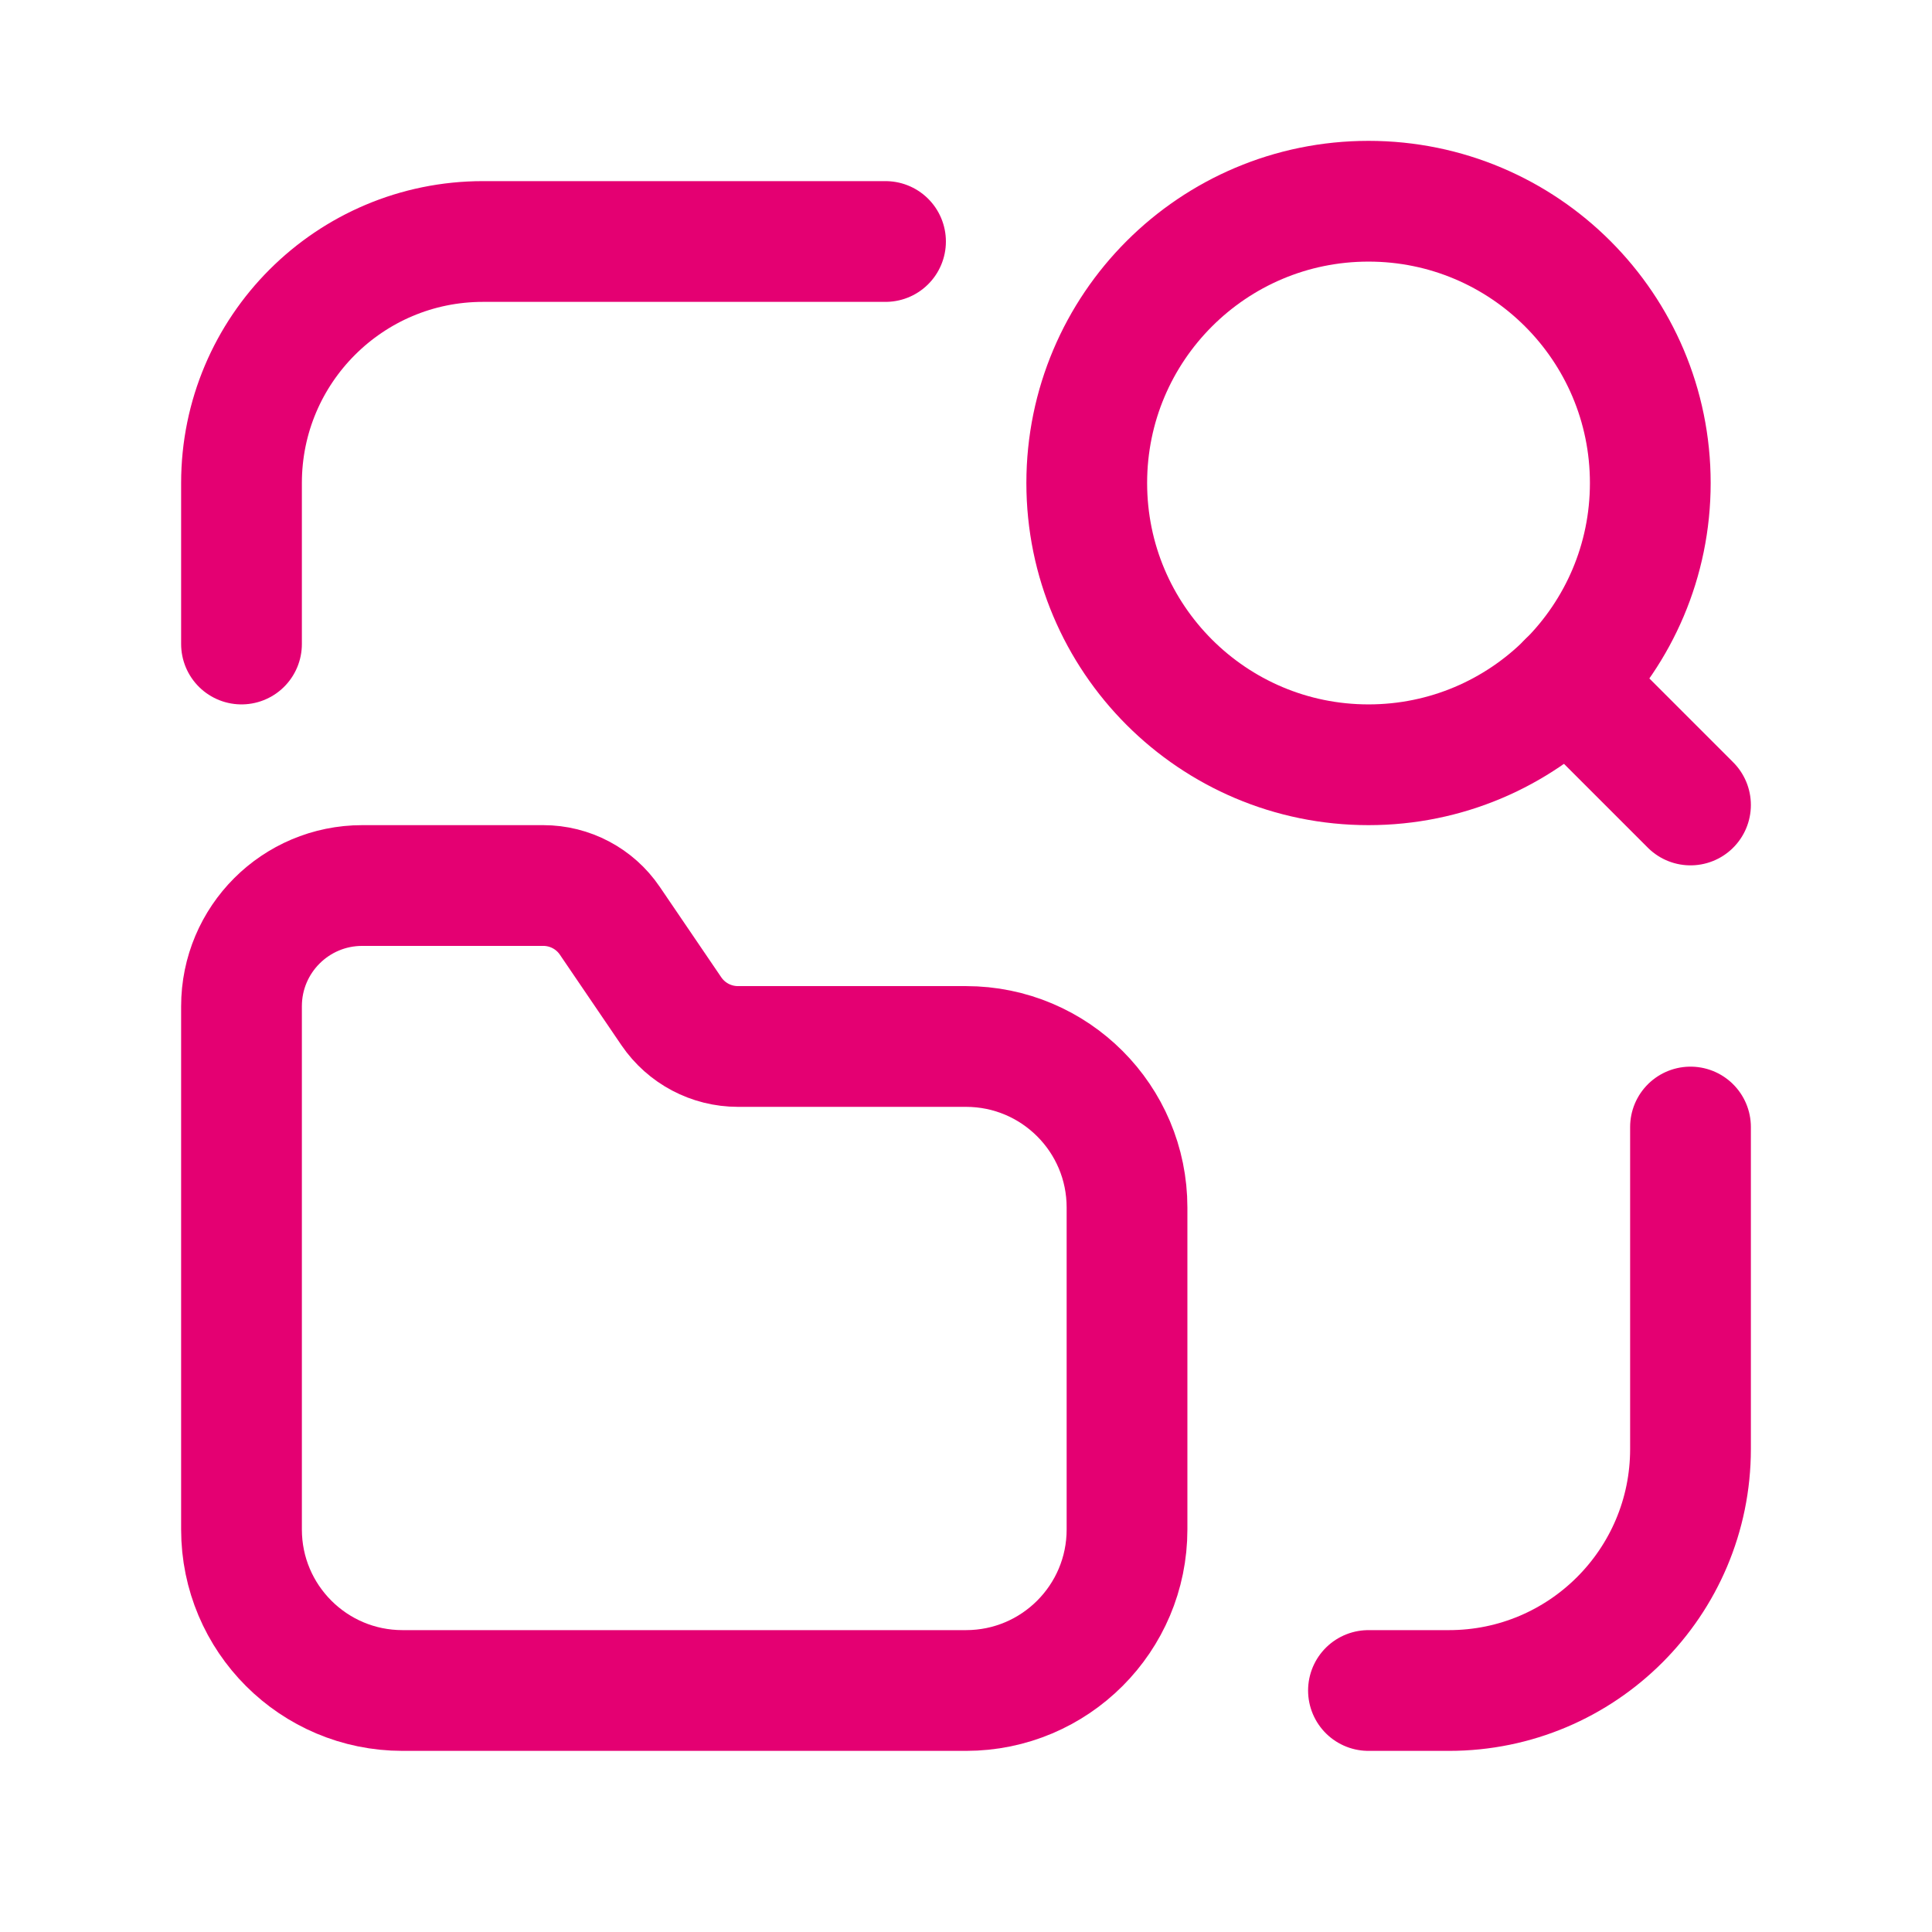
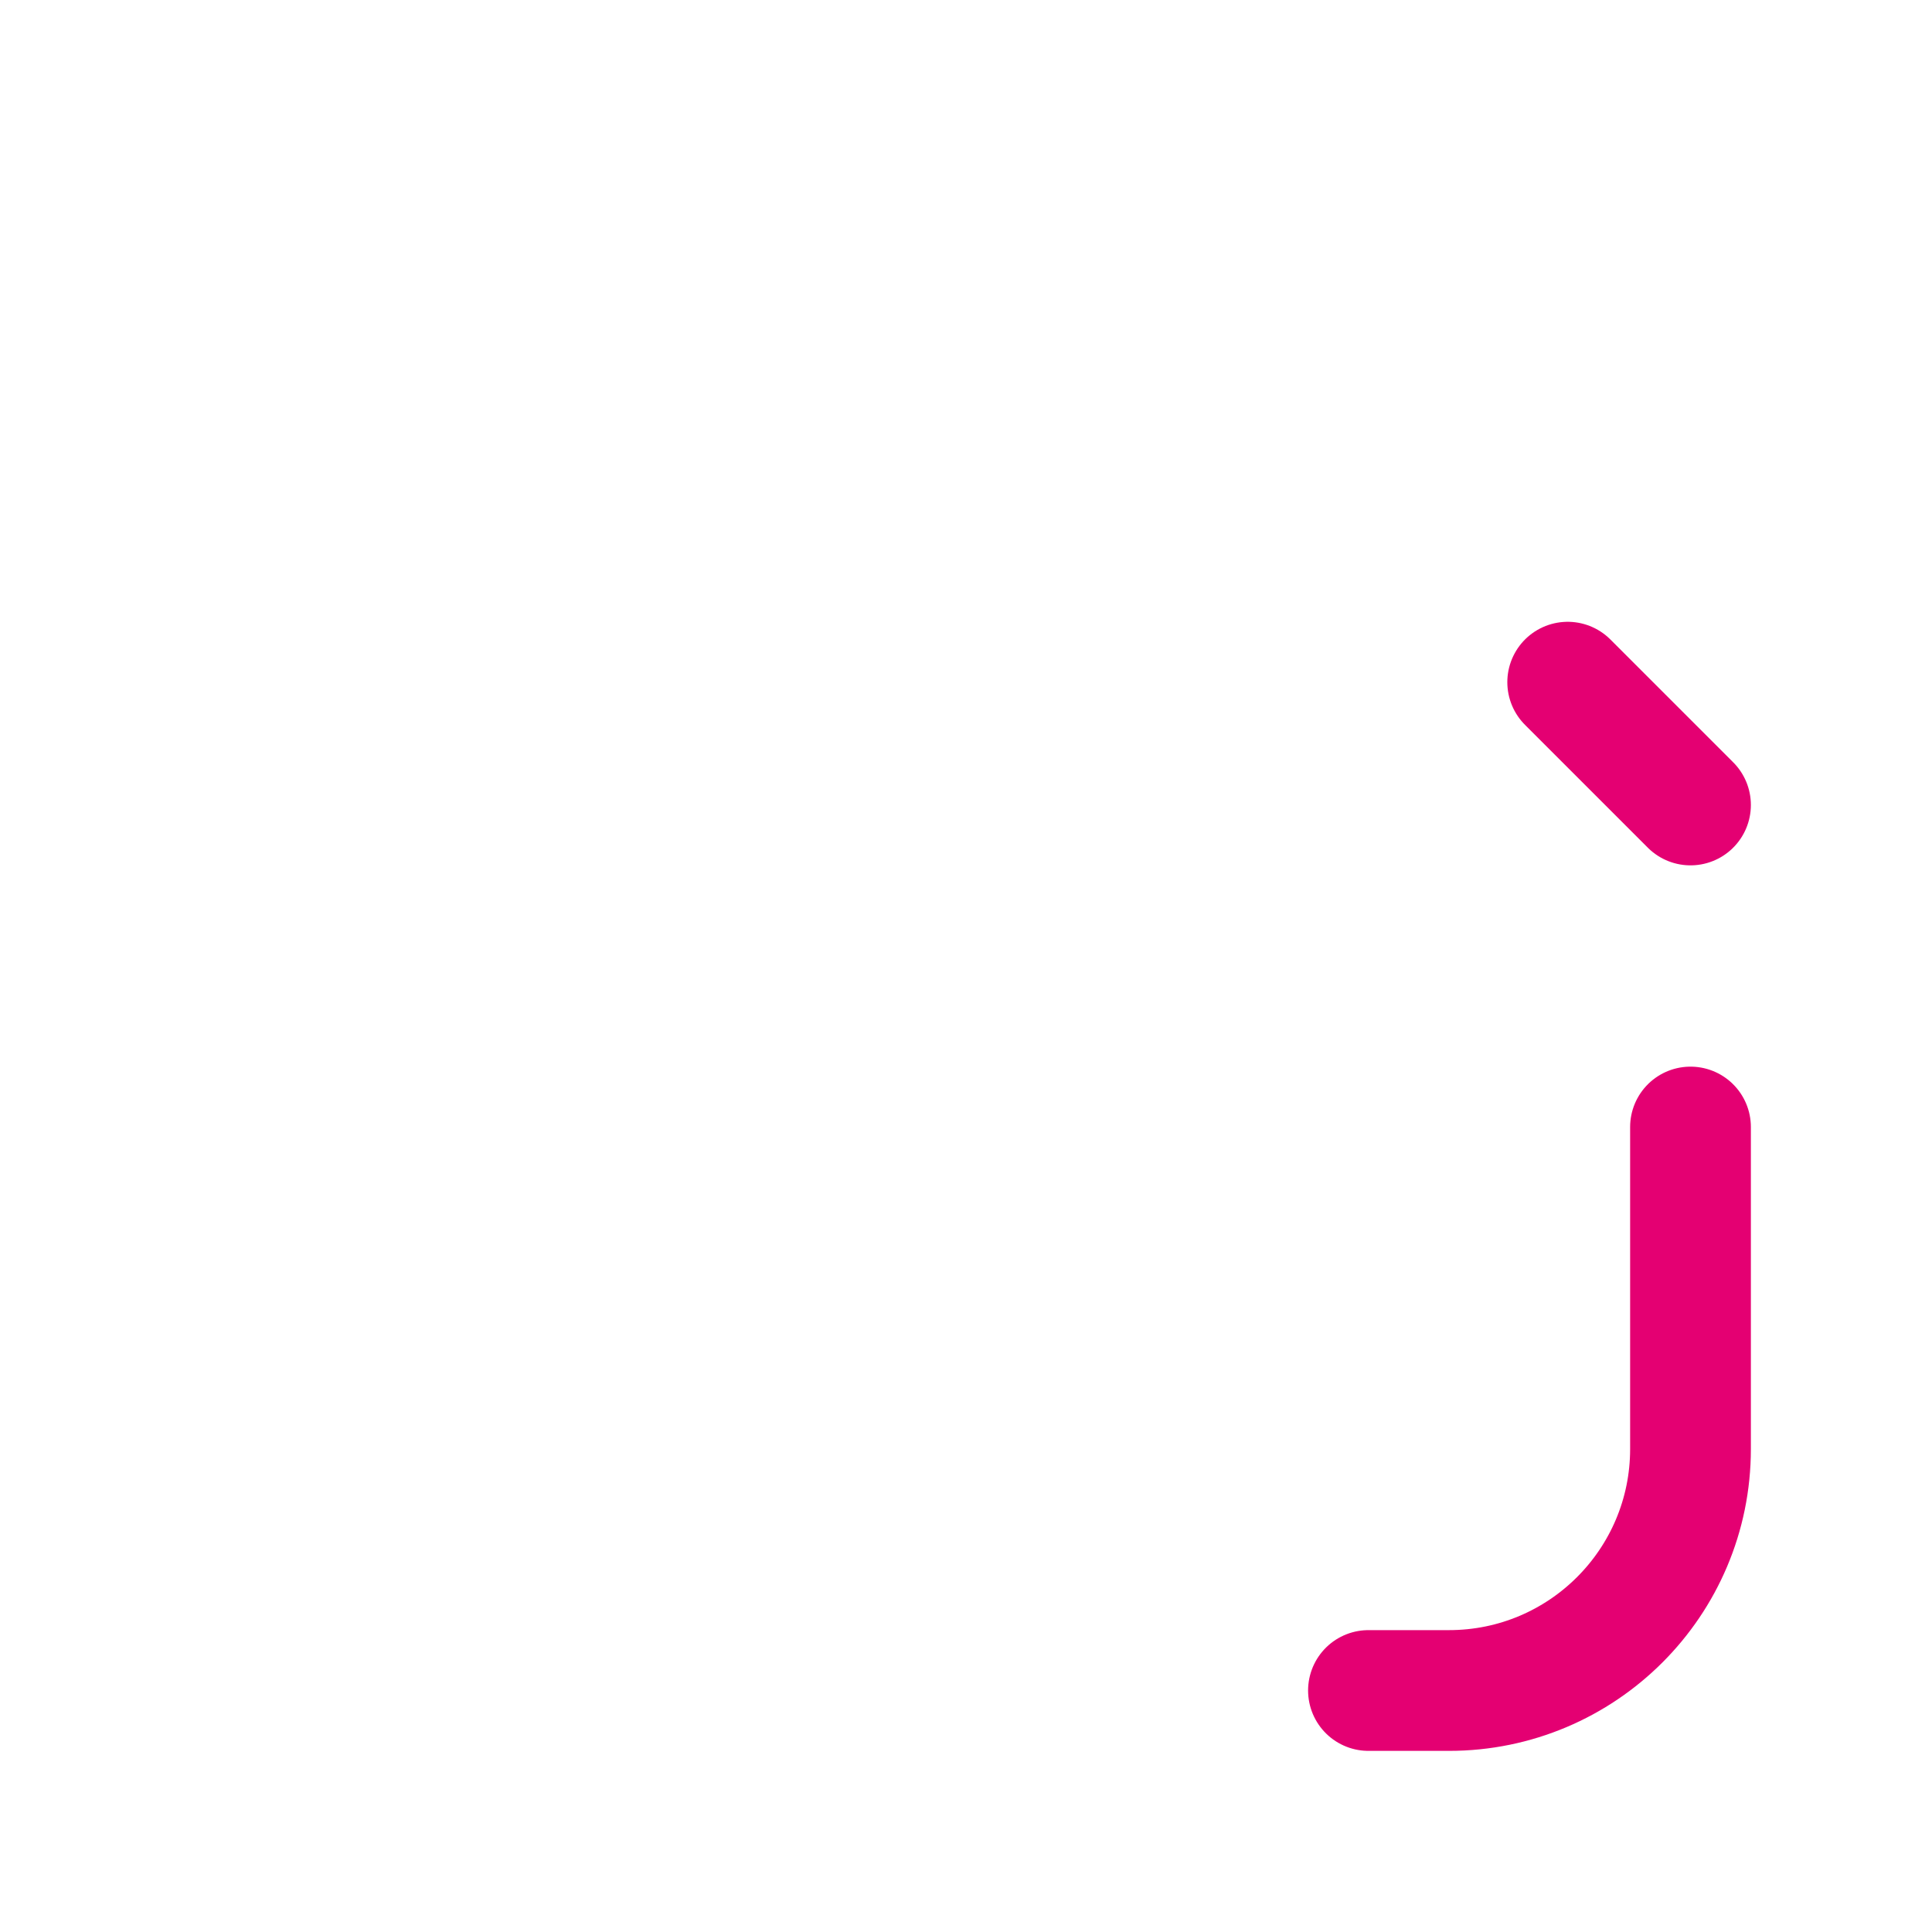
<svg xmlns="http://www.w3.org/2000/svg" width="32" height="32" viewBox="0 0 32 32" fill="none">
-   <path fill-rule="evenodd" clip-rule="evenodd" d="M6.667 28H16C17.473 28 18.667 26.806 18.667 25.333V20C18.667 18.527 17.473 17.333 16 17.333H12.223C11.781 17.333 11.369 17.115 11.12 16.75L10.1 15.25C9.852 14.885 9.439 14.667 8.998 14.667H6C4.895 14.667 4 15.562 4 16.667V25.333C4 26.806 5.194 28 6.667 28Z" stroke="#E40072" stroke-width="2" stroke-linecap="round" stroke-linejoin="round" />
  <path d="M25.966 11.299L28 13.333" stroke="#E40072" stroke-width="2" stroke-linecap="round" stroke-linejoin="round" />
-   <path d="M4 10.667V8C4 5.791 5.791 4 8 4H14.667" stroke="#E40072" stroke-width="2" stroke-linecap="round" stroke-linejoin="round" />
  <path d="M28 18.667V24C28 26.209 26.209 28 24 28H22.666" stroke="#E40072" stroke-width="2" stroke-linecap="round" stroke-linejoin="round" />
-   <circle cx="22.667" cy="8" r="4.667" stroke="#E40072" stroke-width="2" stroke-linecap="round" stroke-linejoin="round" />
</svg>